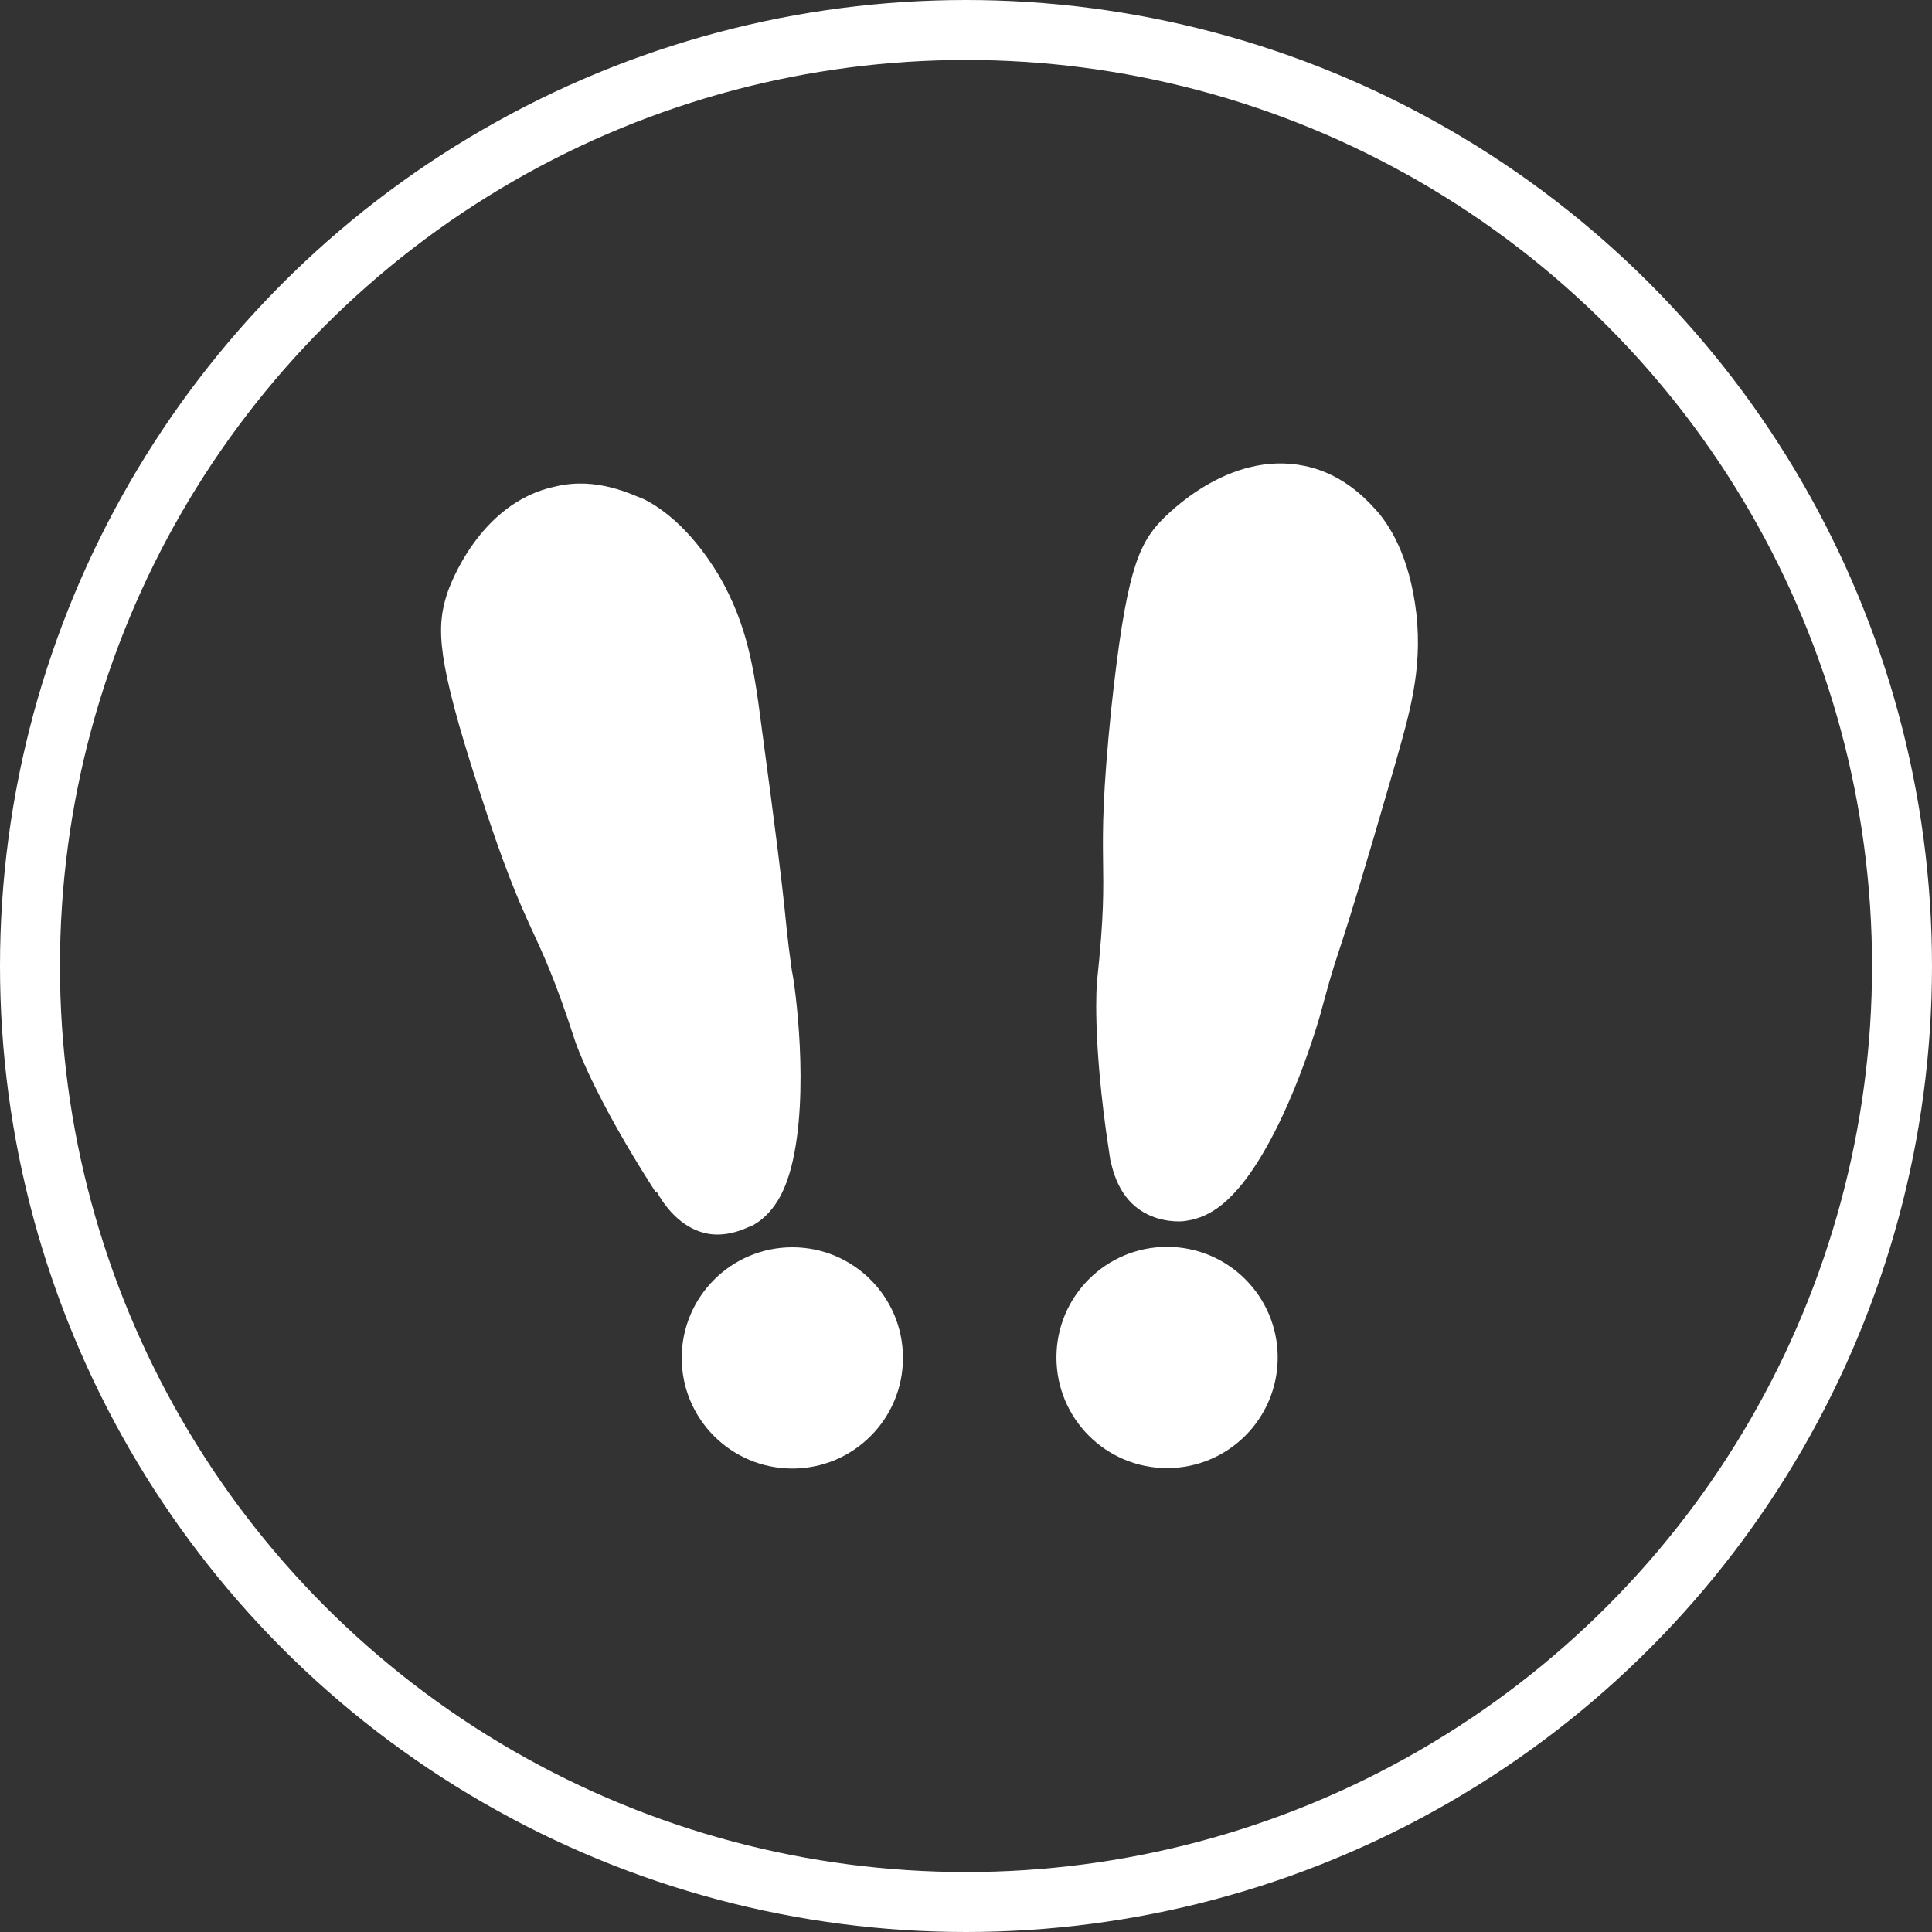
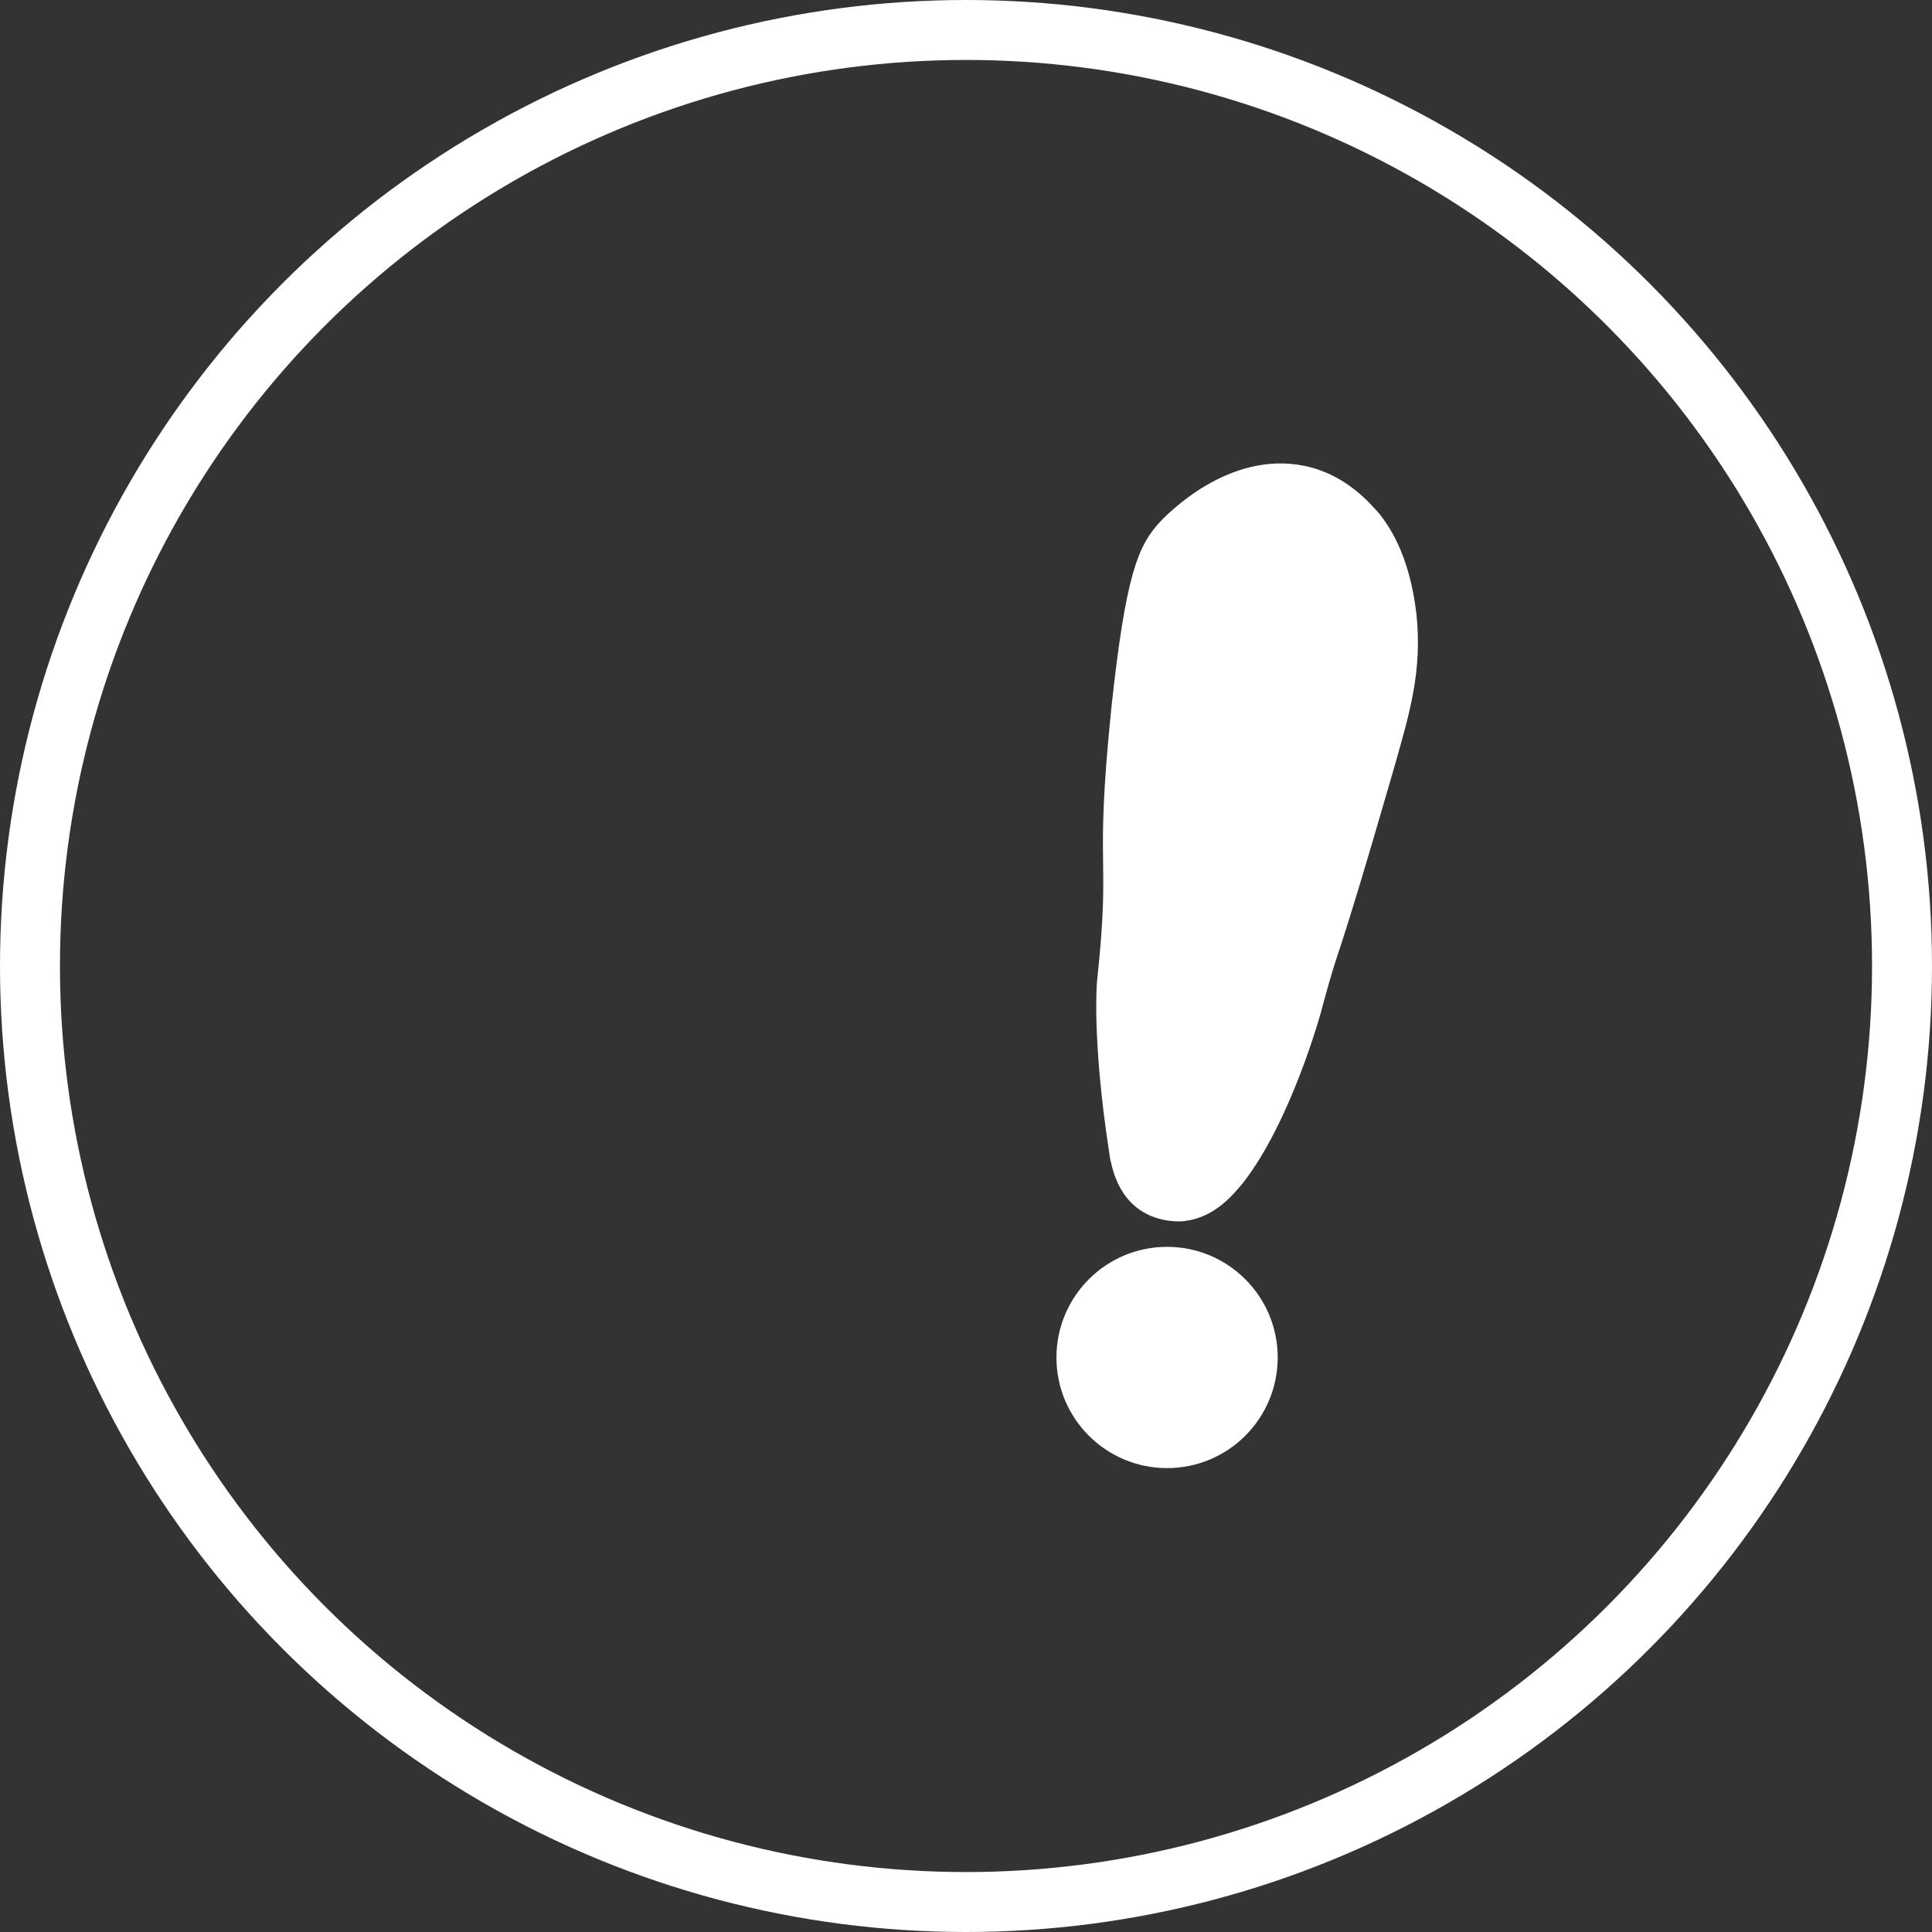
<svg xmlns="http://www.w3.org/2000/svg" id="Layer_2" viewBox="0 0 483.4 483.4">
  <rect x="0" y="0" width="483.4" height="483.4" fill="#333333" stroke="none" />
  <defs>
    <style>
      .cls-1 {
        fill: #fff;
        stroke-width: 5px;
      }

      .cls-1, .cls-2 {
        stroke: #fff;
        stroke-miterlimit: 10;
      }

      .cls-2 {
        fill: none;
        stroke-width: 15px;
      }
    </style>
  </defs>
  <g id="Layer_1-2" data-name="Layer_1">
    <g id="Layer_1-3" data-name="Layer_1">
-       <path class="cls-1" d="M166.11,296.87c-15.47-24.02-19.78-37-19.78-37-10.35-31.94-11.38-23.48-24.29-63.64-10.35-31.94-10.27-39.27-7.81-46.86.52-1.65,7.64-21.61,25.35-25.22,9.51-2.27,17.51,1.92,20.51,3.03,2.43,1.25,10.14,5.5,17.76,18.3,6.77,11.79,8.37,22.37,10.16,36.25,7.57,56.05,5.12,43.24,7.65,61.51.76,3.17,4.48,30.3-.1,48.14-1.12,4.23-3.13,9.88-8.19,12.91-.86.21-4.84,2.68-9.58,1.98-6.02-1-9.77-6.5-11.39-9.47l-.29.07Z" />
-       <circle class="cls-1" cx="198.25" cy="339.76" r="25.18" />
      <path class="cls-1" d="M279.95,287.72c-4.28-28.21-2.98-41.92-2.98-41.92,3.6-33.44-.72-26.02,3.56-68.14,3.6-33.44,6.55-40.23,11.93-45.78,1.23-1.21,15.85-16.56,33.48-12.85,9.61,1.97,15.2,8.86,17.26,11.11,1.77,2.32,7.01,8.99,8.72,23.81,1.43,13.67-1.63,23.83-5.44,37.23-15.69,54.28-12.96,41.45-17.83,59.36-.75,3.22-8.23,29.37-19.67,43.97-2.84,3.42-6.7,7.68-12.6,8.48-.86.21-5.68.44-9.67-2.26-5.06-3.36-6.29-9.77-6.75-13.01h0Z" />
      <circle class="cls-1" cx="292.01" cy="339.65" r="25.18" />
    </g>
    <circle class="cls-2" cx="241.7" cy="241.7" r="234.2" />
  </g>
</svg>